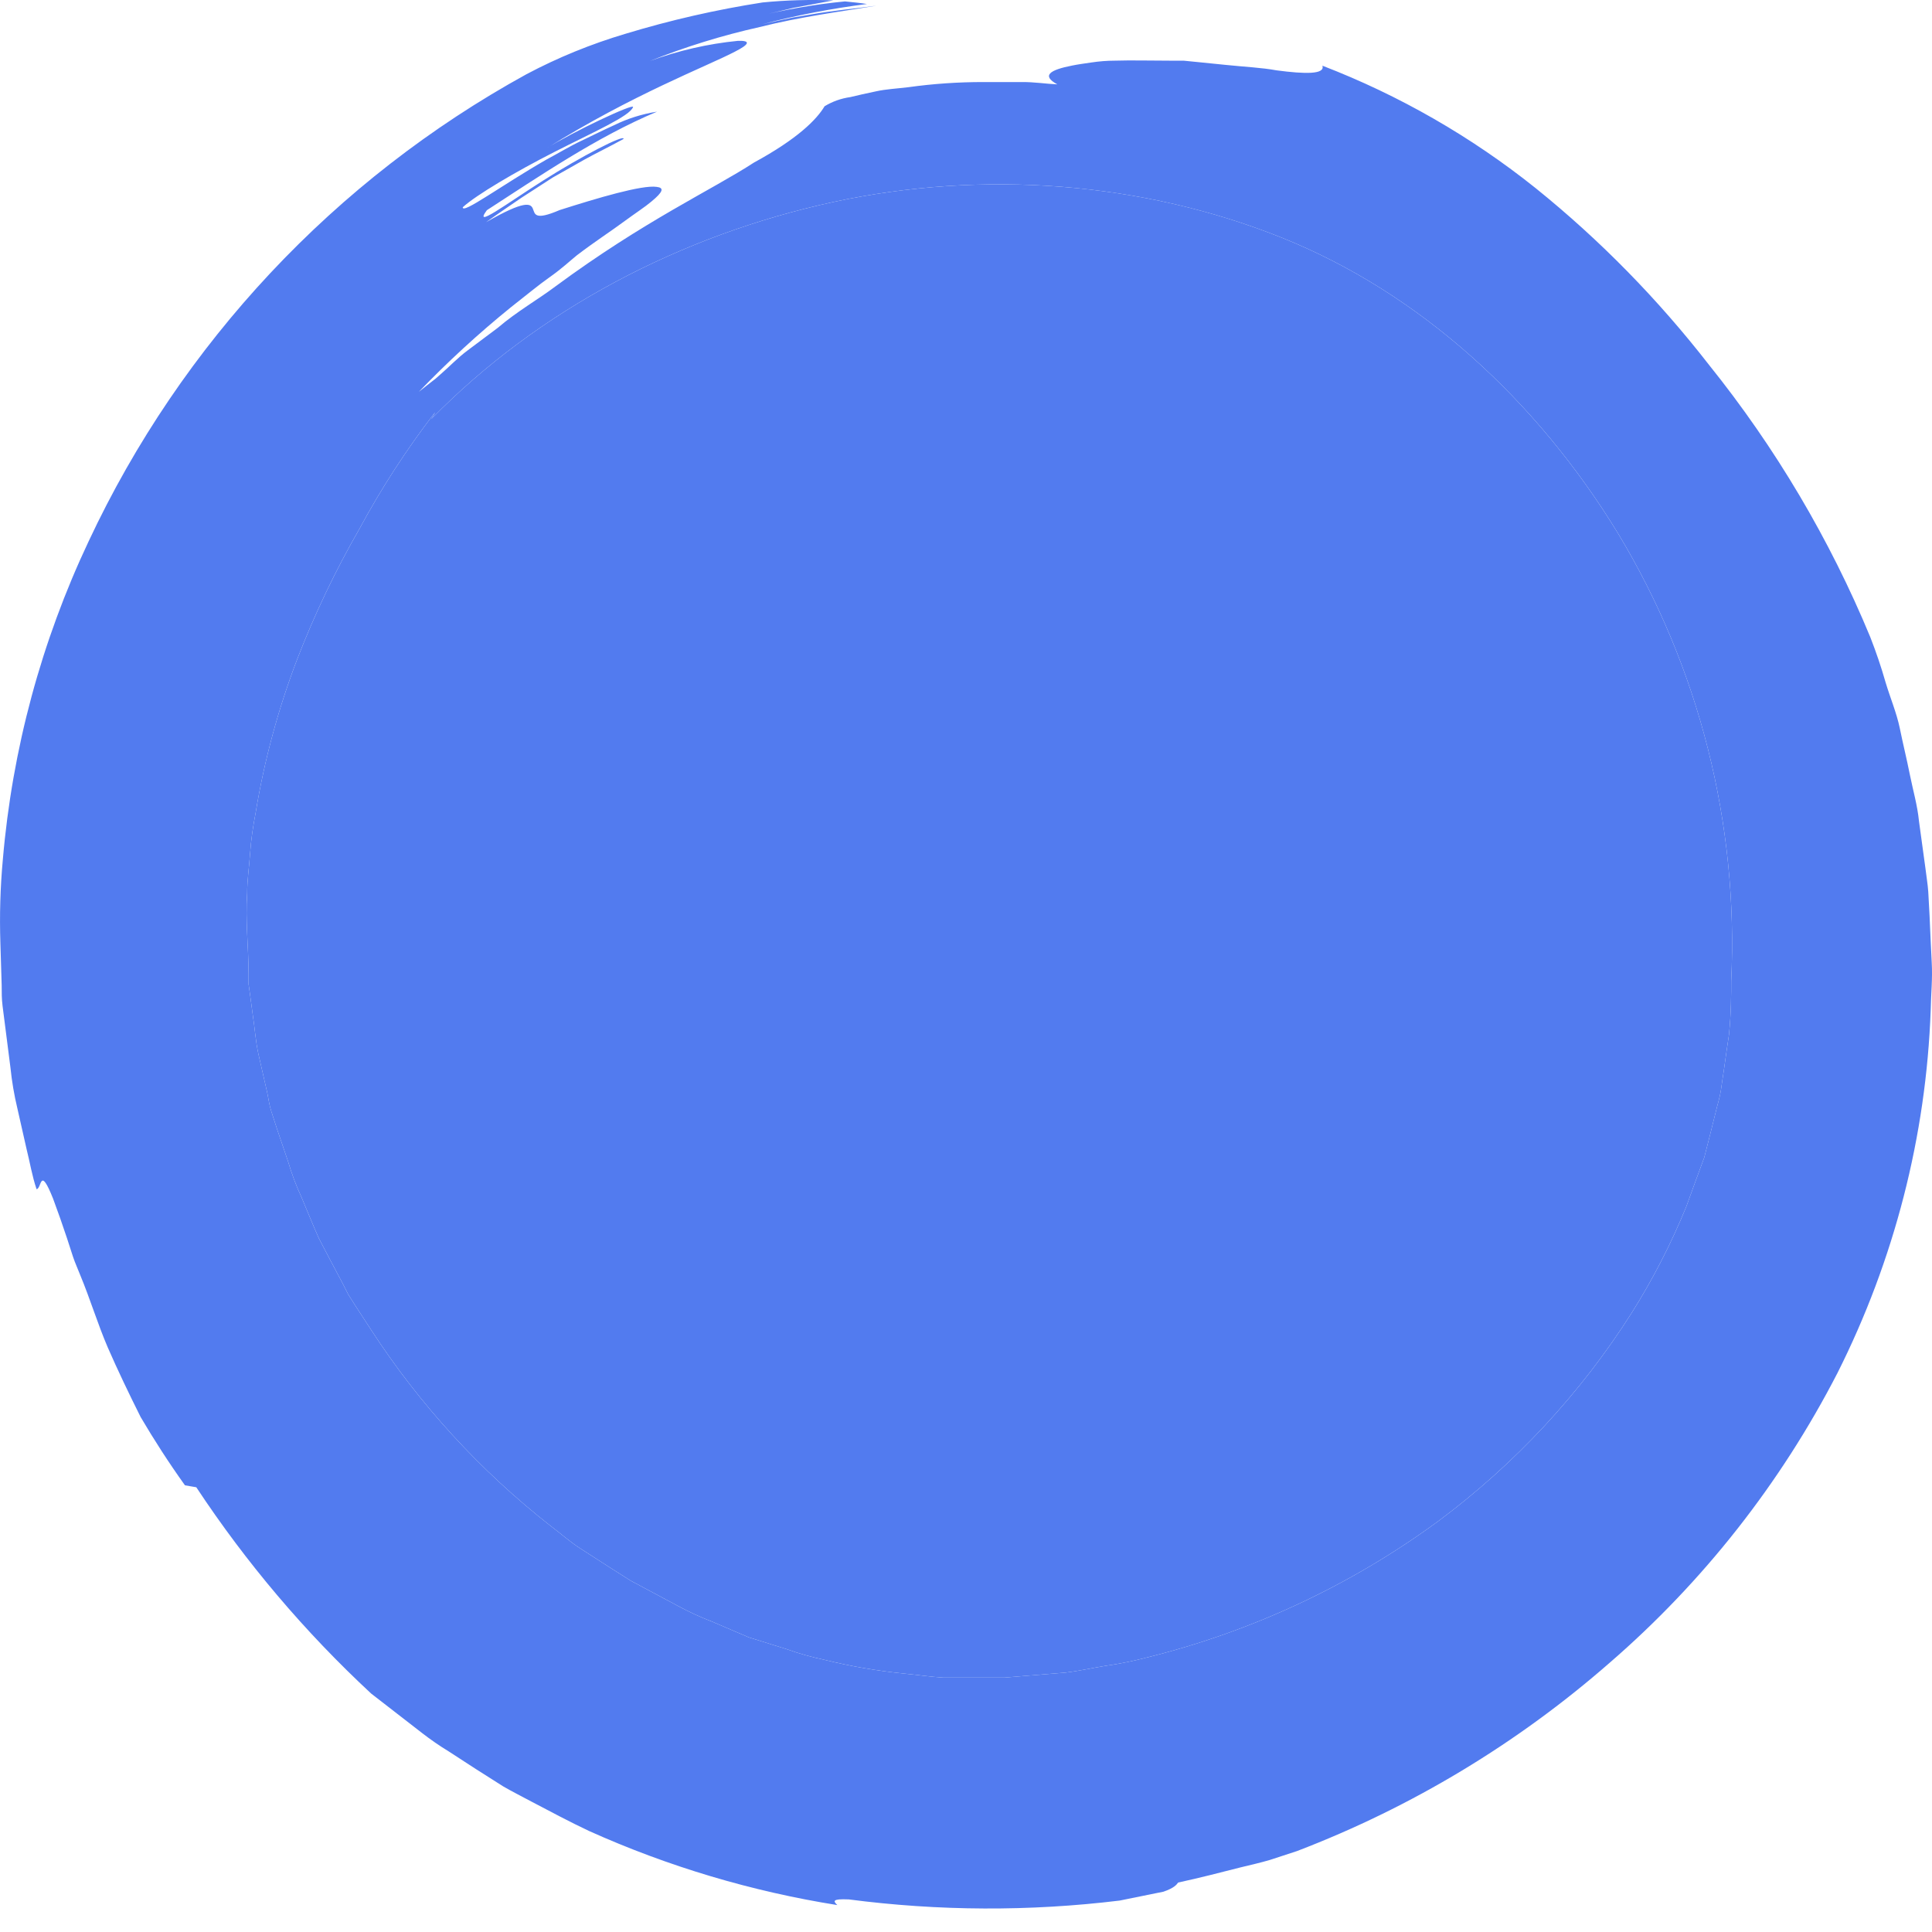
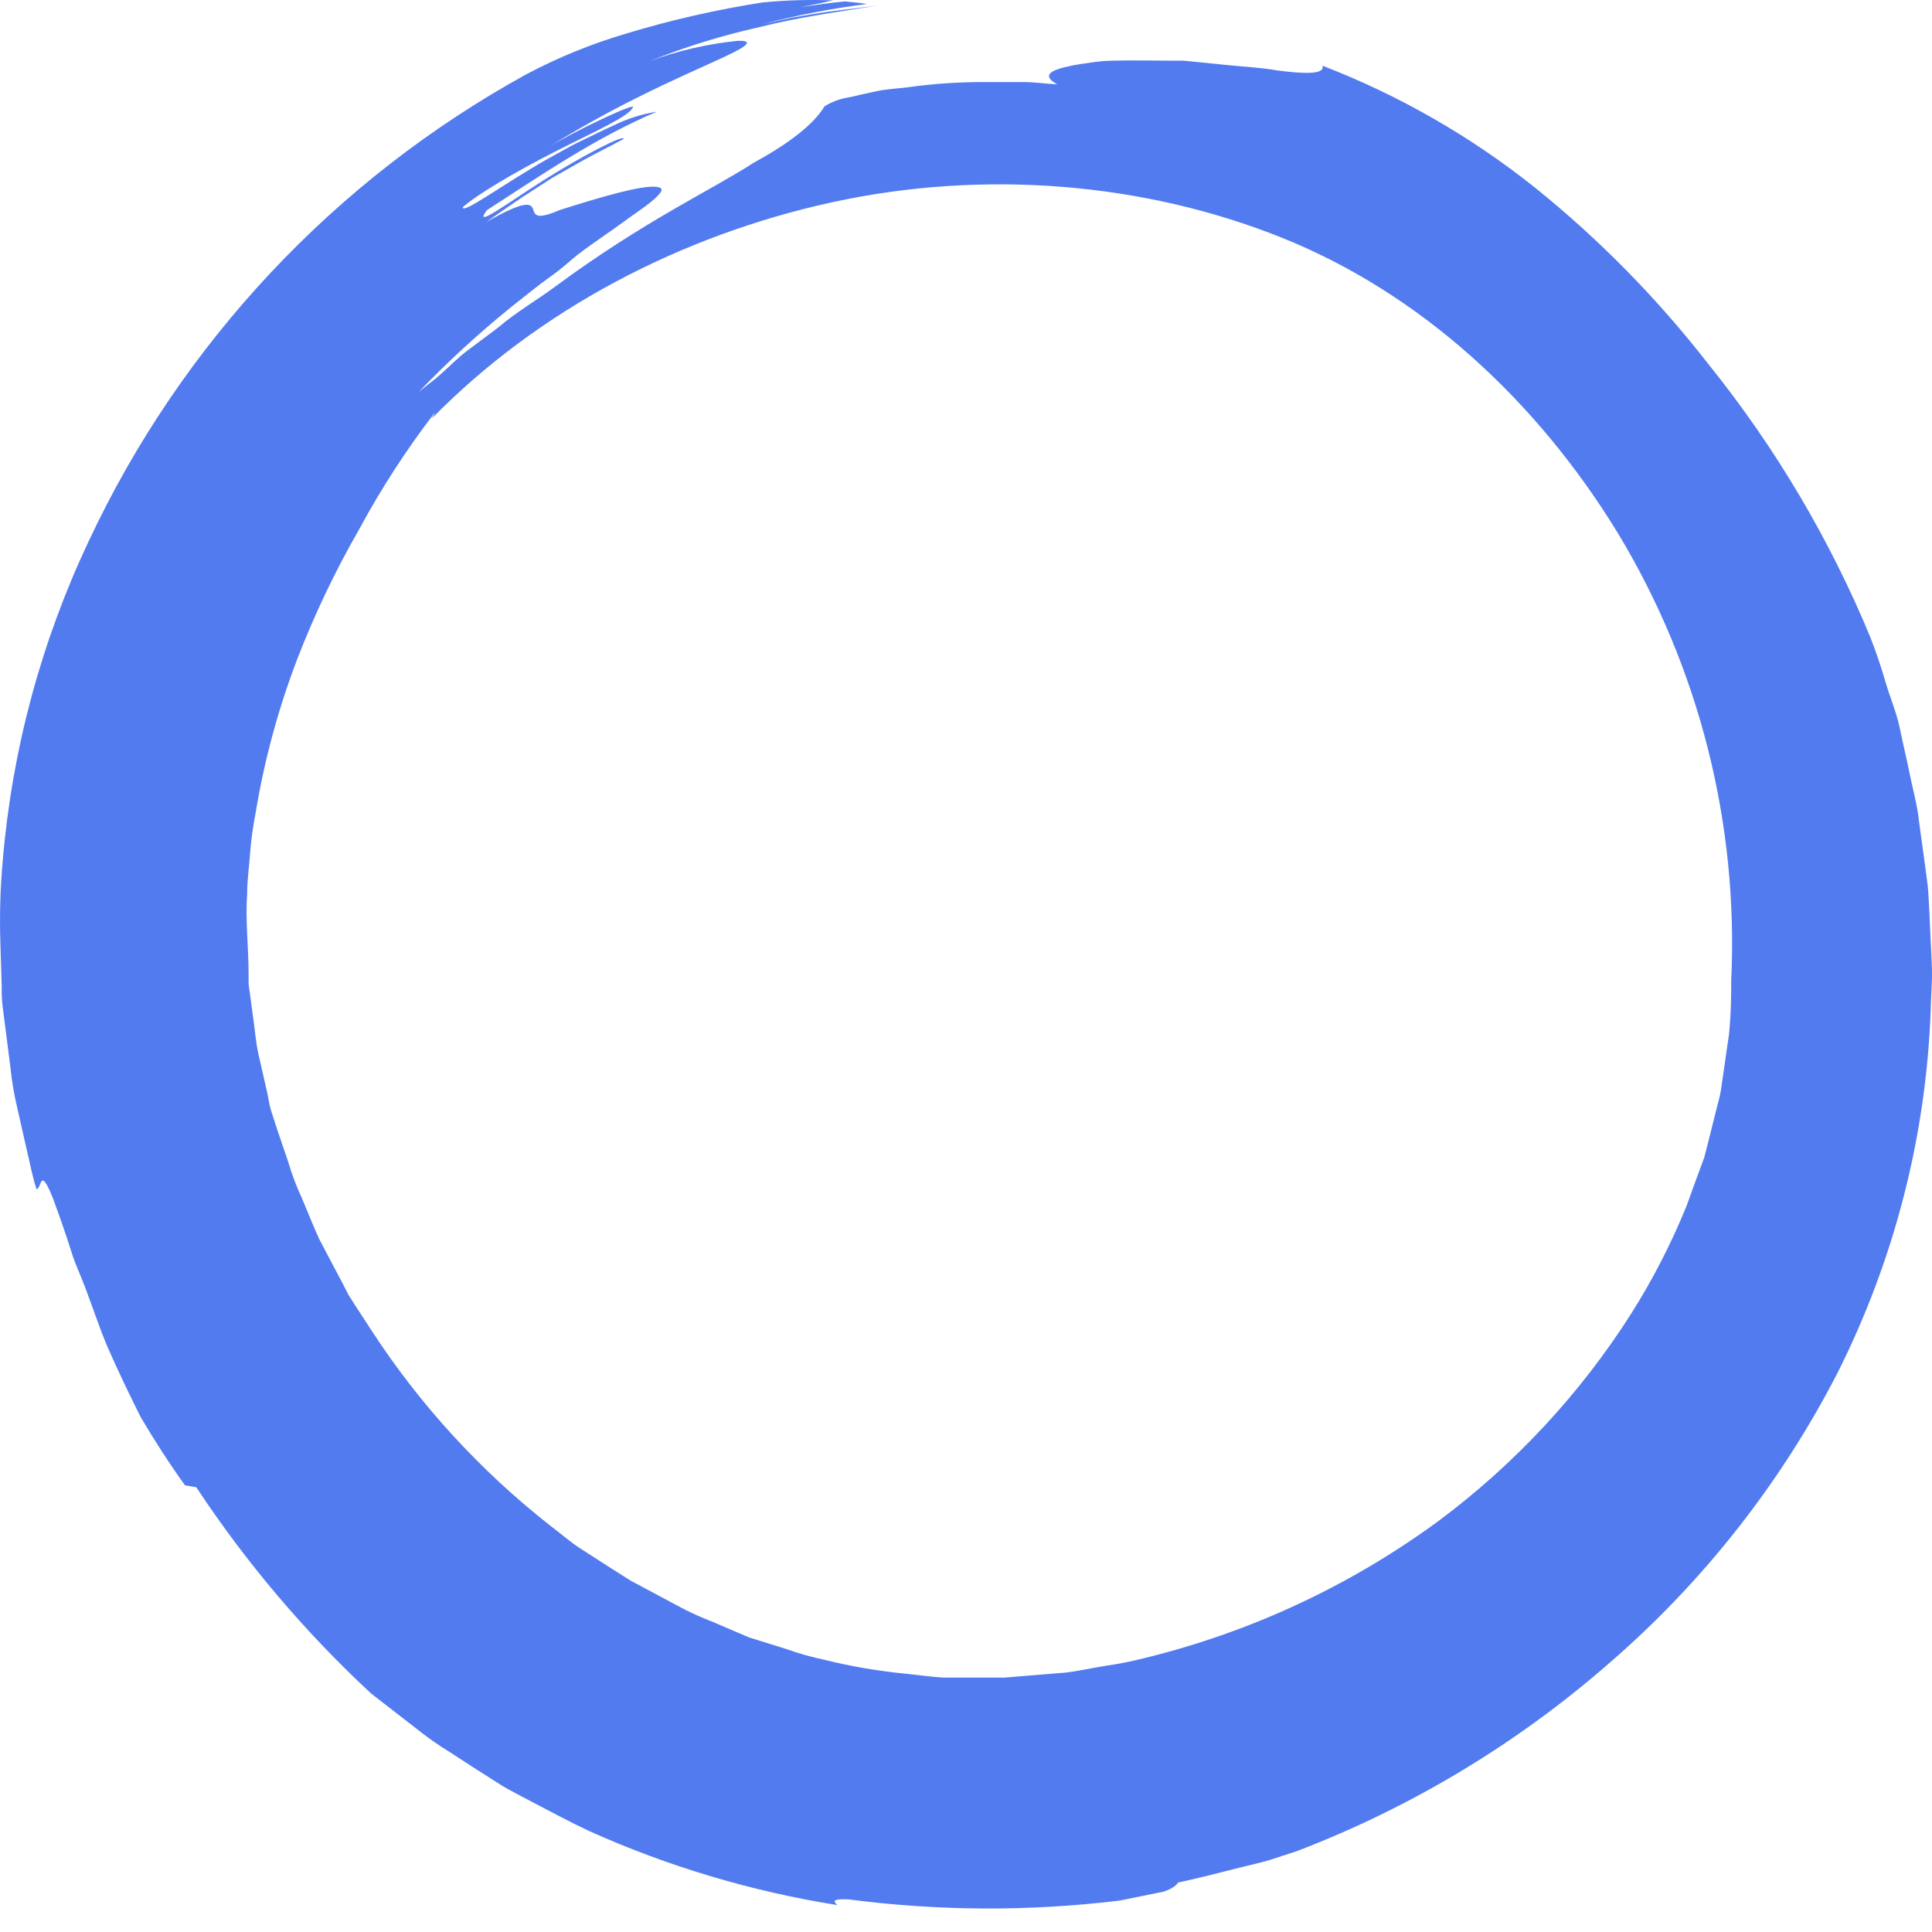
<svg xmlns="http://www.w3.org/2000/svg" width="15" height="15" viewBox="0 0 15 15" fill="none">
-   <path d="M14.998 7.475C14.992 7.353 14.986 7.231 14.981 7.108L14.971 6.924C14.967 6.863 14.956 6.803 14.949 6.741L14.899 6.376C14.887 6.253 14.852 6.134 14.828 6.014C14.804 5.893 14.774 5.773 14.75 5.654C14.725 5.534 14.676 5.419 14.64 5.299C14.606 5.18 14.566 5.062 14.521 4.947C14.206 4.186 13.784 3.474 13.268 2.832C12.874 2.325 12.423 1.864 11.923 1.461C11.423 1.061 10.864 0.74 10.267 0.51C10.289 0.578 10.136 0.576 9.91 0.546C9.798 0.525 9.661 0.519 9.518 0.504L9.3 0.482L9.189 0.471H9.077C8.928 0.471 8.784 0.467 8.655 0.471C8.594 0.471 8.534 0.476 8.474 0.485C8.418 0.493 8.368 0.5 8.324 0.509C8.15 0.543 8.084 0.587 8.209 0.655C8.121 0.651 8.028 0.636 7.931 0.637H7.634C7.44 0.637 7.246 0.65 7.053 0.677C6.963 0.688 6.878 0.692 6.802 0.709C6.726 0.725 6.658 0.74 6.601 0.754C6.53 0.764 6.463 0.788 6.402 0.825C6.34 0.929 6.192 1.078 5.854 1.262C5.53 1.473 5.004 1.713 4.312 2.224C4.178 2.325 4.012 2.419 3.865 2.545L3.63 2.721C3.552 2.779 3.488 2.848 3.418 2.908L3.383 2.939C3.338 2.974 3.294 3.008 3.252 3.042C3.476 2.809 3.714 2.59 3.966 2.386C4.079 2.298 4.179 2.214 4.269 2.151C4.36 2.087 4.426 2.025 4.479 1.982C4.625 1.871 4.748 1.792 4.842 1.722C4.936 1.653 5.009 1.606 5.056 1.566C5.152 1.487 5.156 1.458 5.099 1.451C4.985 1.434 4.637 1.538 4.345 1.631C4.147 1.716 4.154 1.66 4.137 1.62C4.12 1.579 4.075 1.553 3.774 1.725C3.875 1.653 3.966 1.592 4.049 1.535L4.292 1.378L4.543 1.236C4.632 1.187 4.73 1.14 4.841 1.079C4.853 1.038 4.51 1.215 4.215 1.403C3.919 1.591 3.672 1.779 3.78 1.632C4.185 1.37 4.635 1.062 5.101 0.867C4.986 0.885 4.873 0.92 4.768 0.972C4.69 1.007 4.604 1.05 4.514 1.093C4.424 1.135 4.335 1.19 4.244 1.238C3.89 1.441 3.588 1.667 3.593 1.609C3.695 1.515 4.007 1.331 4.306 1.179C4.606 1.026 4.892 0.901 4.915 0.831C4.923 0.8 4.456 1.018 4.238 1.155C4.909 0.734 5.491 0.514 5.708 0.4C5.816 0.345 5.833 0.314 5.73 0.317C5.496 0.34 5.266 0.393 5.045 0.474C5.322 0.363 5.607 0.275 5.898 0.21C6.211 0.131 6.525 0.09 6.8 0.045H6.798C6.661 0.064 6.473 0.081 6.291 0.113L6.155 0.136L6.026 0.164L5.919 0.188C6.186 0.118 6.457 0.066 6.731 0.031C6.68 0.023 6.622 0.017 6.56 0.011C6.32 0.034 6.083 0.076 5.849 0.135L6.156 0.062L6.47 0.003C6.287 -0.004 6.104 0.001 5.921 0.019C5.561 0.075 5.206 0.156 4.857 0.262C4.591 0.341 4.333 0.446 4.088 0.576C2.599 1.394 1.409 2.664 0.688 4.203C0.321 4.98 0.095 5.817 0.022 6.674C0.002 6.89 -0.004 7.107 0.003 7.323L0.013 7.649C0.013 7.703 0.013 7.757 0.02 7.811L0.04 7.967L0.081 8.288C0.092 8.395 0.11 8.502 0.135 8.606L0.206 8.92C0.232 9.023 0.249 9.13 0.284 9.233C0.325 9.227 0.308 9.046 0.412 9.306C0.45 9.409 0.486 9.51 0.519 9.61C0.535 9.66 0.551 9.709 0.567 9.758C0.583 9.806 0.605 9.853 0.623 9.9C0.701 10.088 0.758 10.278 0.836 10.46C0.915 10.641 1.001 10.82 1.092 11.002C1.195 11.177 1.308 11.353 1.436 11.532C1.465 11.536 1.494 11.543 1.524 11.547C1.911 12.133 2.367 12.671 2.882 13.149L3.278 13.456C3.344 13.507 3.413 13.555 3.484 13.598L3.695 13.735L3.906 13.869C3.978 13.911 4.053 13.948 4.127 13.988C4.276 14.066 4.421 14.144 4.574 14.216C5.188 14.492 5.836 14.685 6.501 14.791C6.47 14.761 6.457 14.741 6.59 14.747C7.288 14.838 7.994 14.841 8.693 14.756L9.033 14.687C9.118 14.658 9.136 14.631 9.147 14.616C9.319 14.579 9.479 14.537 9.633 14.498C9.712 14.479 9.786 14.462 9.858 14.441L10.069 14.372C10.958 14.032 11.78 13.537 12.497 12.91C13.225 12.28 13.825 11.516 14.266 10.66C14.707 9.783 14.955 8.822 14.99 7.84C14.992 7.721 15.005 7.598 14.998 7.475ZM13.441 7.616C13.441 7.718 13.441 7.859 13.424 8.031C13.411 8.115 13.398 8.209 13.384 8.309C13.376 8.359 13.369 8.411 13.361 8.465C13.353 8.52 13.335 8.573 13.322 8.629C13.294 8.741 13.264 8.864 13.232 8.986C13.187 9.108 13.14 9.235 13.092 9.369C12.975 9.655 12.834 9.93 12.669 10.192C12.271 10.82 11.76 11.369 11.163 11.813C10.484 12.31 9.715 12.669 8.899 12.87C8.796 12.897 8.691 12.918 8.585 12.933C8.48 12.95 8.375 12.974 8.272 12.986L7.954 13.012L7.797 13.025H7.641H7.327C7.223 13.019 7.12 13.003 7.014 12.993C6.808 12.972 6.604 12.937 6.402 12.887C6.302 12.866 6.202 12.838 6.105 12.803L5.813 12.712L5.533 12.592C5.439 12.556 5.347 12.514 5.259 12.466L4.995 12.325C4.952 12.3 4.906 12.281 4.866 12.253L4.743 12.175L4.499 12.018C4.421 11.967 4.347 11.901 4.272 11.845C3.728 11.418 3.258 10.905 2.882 10.326L2.762 10.142L2.705 10.052C2.689 10.021 2.673 9.99 2.658 9.96C2.593 9.839 2.533 9.724 2.476 9.615C2.426 9.504 2.384 9.396 2.342 9.298C2.3 9.208 2.265 9.114 2.237 9.019C2.209 8.936 2.18 8.853 2.152 8.769C2.137 8.722 2.122 8.675 2.106 8.627C2.09 8.579 2.085 8.53 2.074 8.48L2.006 8.182C1.984 8.082 1.978 7.978 1.962 7.876L1.941 7.719L1.93 7.641C1.93 7.615 1.93 7.589 1.93 7.562C1.93 7.354 1.904 7.143 1.919 6.936C1.919 6.831 1.935 6.726 1.942 6.622C1.949 6.519 1.965 6.413 1.985 6.309C2.052 5.903 2.16 5.504 2.307 5.119C2.442 4.77 2.603 4.432 2.79 4.107C2.961 3.79 3.157 3.488 3.377 3.202C3.37 3.22 3.36 3.238 3.348 3.254C4.179 2.404 5.289 1.826 6.462 1.57C7.635 1.315 8.874 1.414 9.951 1.845C11.028 2.277 11.931 3.109 12.561 4.139C13.193 5.185 13.499 6.395 13.441 7.616Z" fill="#527BEF" />
-   <path d="M13.441 7.616C13.441 7.718 13.441 7.859 13.424 8.031C13.411 8.115 13.398 8.209 13.384 8.309C13.376 8.359 13.369 8.411 13.361 8.465C13.353 8.52 13.335 8.573 13.322 8.629C13.294 8.741 13.264 8.864 13.232 8.986C13.187 9.108 13.14 9.235 13.092 9.369C12.975 9.655 12.834 9.93 12.669 10.192C12.271 10.82 11.76 11.369 11.163 11.813C10.484 12.31 9.715 12.669 8.899 12.87C8.796 12.897 8.691 12.918 8.585 12.933C8.48 12.95 8.375 12.974 8.272 12.986L7.954 13.012L7.797 13.025H7.641H7.327C7.223 13.019 7.12 13.003 7.014 12.993C6.808 12.972 6.604 12.937 6.402 12.887C6.302 12.866 6.202 12.838 6.105 12.803L5.813 12.712L5.533 12.592C5.439 12.556 5.347 12.514 5.259 12.466L4.995 12.325C4.952 12.3 4.906 12.281 4.866 12.253L4.743 12.175L4.499 12.018C4.421 11.967 4.347 11.901 4.272 11.845C3.728 11.418 3.258 10.905 2.882 10.326L2.762 10.142L2.705 10.052C2.689 10.021 2.673 9.99 2.658 9.96C2.593 9.839 2.533 9.724 2.476 9.615C2.426 9.504 2.384 9.396 2.342 9.298C2.3 9.208 2.265 9.114 2.237 9.019C2.209 8.936 2.18 8.853 2.152 8.769C2.137 8.722 2.122 8.675 2.106 8.627C2.09 8.579 2.085 8.53 2.074 8.48L2.006 8.182C1.984 8.082 1.978 7.978 1.962 7.876L1.941 7.719L1.93 7.641V7.562C1.93 7.354 1.904 7.143 1.919 6.936C1.919 6.831 1.935 6.726 1.942 6.622C1.949 6.519 1.965 6.413 1.985 6.309C2.052 5.903 2.16 5.504 2.307 5.119C2.442 4.77 2.603 4.432 2.79 4.107C2.961 3.79 3.157 3.488 3.377 3.202C3.37 3.22 3.36 3.238 3.348 3.254C4.179 2.404 5.289 1.826 6.462 1.57C7.635 1.315 8.874 1.414 9.951 1.845C11.028 2.277 11.931 3.109 12.561 4.139C13.193 5.185 13.499 6.395 13.441 7.616Z" fill="#527BEF" />
+   <path d="M14.998 7.475C14.992 7.353 14.986 7.231 14.981 7.108L14.971 6.924C14.967 6.863 14.956 6.803 14.949 6.741L14.899 6.376C14.887 6.253 14.852 6.134 14.828 6.014C14.804 5.893 14.774 5.773 14.75 5.654C14.725 5.534 14.676 5.419 14.64 5.299C14.606 5.18 14.566 5.062 14.521 4.947C14.206 4.186 13.784 3.474 13.268 2.832C12.874 2.325 12.423 1.864 11.923 1.461C11.423 1.061 10.864 0.74 10.267 0.51C10.289 0.578 10.136 0.576 9.91 0.546C9.798 0.525 9.661 0.519 9.518 0.504L9.3 0.482L9.189 0.471H9.077C8.928 0.471 8.784 0.467 8.655 0.471C8.594 0.471 8.534 0.476 8.474 0.485C8.418 0.493 8.368 0.5 8.324 0.509C8.15 0.543 8.084 0.587 8.209 0.655C8.121 0.651 8.028 0.636 7.931 0.637H7.634C7.44 0.637 7.246 0.65 7.053 0.677C6.963 0.688 6.878 0.692 6.802 0.709C6.726 0.725 6.658 0.74 6.601 0.754C6.53 0.764 6.463 0.788 6.402 0.825C6.34 0.929 6.192 1.078 5.854 1.262C5.53 1.473 5.004 1.713 4.312 2.224C4.178 2.325 4.012 2.419 3.865 2.545L3.63 2.721C3.552 2.779 3.488 2.848 3.418 2.908L3.383 2.939C3.338 2.974 3.294 3.008 3.252 3.042C3.476 2.809 3.714 2.59 3.966 2.386C4.079 2.298 4.179 2.214 4.269 2.151C4.36 2.087 4.426 2.025 4.479 1.982C4.625 1.871 4.748 1.792 4.842 1.722C4.936 1.653 5.009 1.606 5.056 1.566C5.152 1.487 5.156 1.458 5.099 1.451C4.985 1.434 4.637 1.538 4.345 1.631C4.147 1.716 4.154 1.66 4.137 1.62C4.12 1.579 4.075 1.553 3.774 1.725C3.875 1.653 3.966 1.592 4.049 1.535L4.292 1.378L4.543 1.236C4.632 1.187 4.73 1.14 4.841 1.079C4.853 1.038 4.51 1.215 4.215 1.403C3.919 1.591 3.672 1.779 3.78 1.632C4.185 1.37 4.635 1.062 5.101 0.867C4.986 0.885 4.873 0.92 4.768 0.972C4.69 1.007 4.604 1.05 4.514 1.093C4.424 1.135 4.335 1.19 4.244 1.238C3.89 1.441 3.588 1.667 3.593 1.609C3.695 1.515 4.007 1.331 4.306 1.179C4.606 1.026 4.892 0.901 4.915 0.831C4.923 0.8 4.456 1.018 4.238 1.155C4.909 0.734 5.491 0.514 5.708 0.4C5.816 0.345 5.833 0.314 5.73 0.317C5.496 0.34 5.266 0.393 5.045 0.474C5.322 0.363 5.607 0.275 5.898 0.21C6.211 0.131 6.525 0.09 6.8 0.045H6.798C6.661 0.064 6.473 0.081 6.291 0.113L6.155 0.136L6.026 0.164L5.919 0.188C6.186 0.118 6.457 0.066 6.731 0.031C6.68 0.023 6.622 0.017 6.56 0.011C6.32 0.034 6.083 0.076 5.849 0.135L6.47 0.003C6.287 -0.004 6.104 0.001 5.921 0.019C5.561 0.075 5.206 0.156 4.857 0.262C4.591 0.341 4.333 0.446 4.088 0.576C2.599 1.394 1.409 2.664 0.688 4.203C0.321 4.98 0.095 5.817 0.022 6.674C0.002 6.89 -0.004 7.107 0.003 7.323L0.013 7.649C0.013 7.703 0.013 7.757 0.02 7.811L0.04 7.967L0.081 8.288C0.092 8.395 0.11 8.502 0.135 8.606L0.206 8.92C0.232 9.023 0.249 9.13 0.284 9.233C0.325 9.227 0.308 9.046 0.412 9.306C0.45 9.409 0.486 9.51 0.519 9.61C0.535 9.66 0.551 9.709 0.567 9.758C0.583 9.806 0.605 9.853 0.623 9.9C0.701 10.088 0.758 10.278 0.836 10.46C0.915 10.641 1.001 10.82 1.092 11.002C1.195 11.177 1.308 11.353 1.436 11.532C1.465 11.536 1.494 11.543 1.524 11.547C1.911 12.133 2.367 12.671 2.882 13.149L3.278 13.456C3.344 13.507 3.413 13.555 3.484 13.598L3.695 13.735L3.906 13.869C3.978 13.911 4.053 13.948 4.127 13.988C4.276 14.066 4.421 14.144 4.574 14.216C5.188 14.492 5.836 14.685 6.501 14.791C6.47 14.761 6.457 14.741 6.59 14.747C7.288 14.838 7.994 14.841 8.693 14.756L9.033 14.687C9.118 14.658 9.136 14.631 9.147 14.616C9.319 14.579 9.479 14.537 9.633 14.498C9.712 14.479 9.786 14.462 9.858 14.441L10.069 14.372C10.958 14.032 11.78 13.537 12.497 12.91C13.225 12.28 13.825 11.516 14.266 10.66C14.707 9.783 14.955 8.822 14.99 7.84C14.992 7.721 15.005 7.598 14.998 7.475ZM13.441 7.616C13.441 7.718 13.441 7.859 13.424 8.031C13.411 8.115 13.398 8.209 13.384 8.309C13.376 8.359 13.369 8.411 13.361 8.465C13.353 8.52 13.335 8.573 13.322 8.629C13.294 8.741 13.264 8.864 13.232 8.986C13.187 9.108 13.14 9.235 13.092 9.369C12.975 9.655 12.834 9.93 12.669 10.192C12.271 10.82 11.76 11.369 11.163 11.813C10.484 12.31 9.715 12.669 8.899 12.87C8.796 12.897 8.691 12.918 8.585 12.933C8.48 12.95 8.375 12.974 8.272 12.986L7.954 13.012L7.797 13.025H7.641H7.327C7.223 13.019 7.12 13.003 7.014 12.993C6.808 12.972 6.604 12.937 6.402 12.887C6.302 12.866 6.202 12.838 6.105 12.803L5.813 12.712L5.533 12.592C5.439 12.556 5.347 12.514 5.259 12.466L4.995 12.325C4.952 12.3 4.906 12.281 4.866 12.253L4.743 12.175L4.499 12.018C4.421 11.967 4.347 11.901 4.272 11.845C3.728 11.418 3.258 10.905 2.882 10.326L2.762 10.142L2.705 10.052C2.689 10.021 2.673 9.99 2.658 9.96C2.593 9.839 2.533 9.724 2.476 9.615C2.426 9.504 2.384 9.396 2.342 9.298C2.3 9.208 2.265 9.114 2.237 9.019C2.209 8.936 2.18 8.853 2.152 8.769C2.137 8.722 2.122 8.675 2.106 8.627C2.09 8.579 2.085 8.53 2.074 8.48L2.006 8.182C1.984 8.082 1.978 7.978 1.962 7.876L1.941 7.719L1.93 7.641C1.93 7.615 1.93 7.589 1.93 7.562C1.93 7.354 1.904 7.143 1.919 6.936C1.919 6.831 1.935 6.726 1.942 6.622C1.949 6.519 1.965 6.413 1.985 6.309C2.052 5.903 2.16 5.504 2.307 5.119C2.442 4.77 2.603 4.432 2.79 4.107C2.961 3.79 3.157 3.488 3.377 3.202C3.37 3.22 3.36 3.238 3.348 3.254C4.179 2.404 5.289 1.826 6.462 1.57C7.635 1.315 8.874 1.414 9.951 1.845C11.028 2.277 11.931 3.109 12.561 4.139C13.193 5.185 13.499 6.395 13.441 7.616Z" fill="#527BEF" />
</svg>